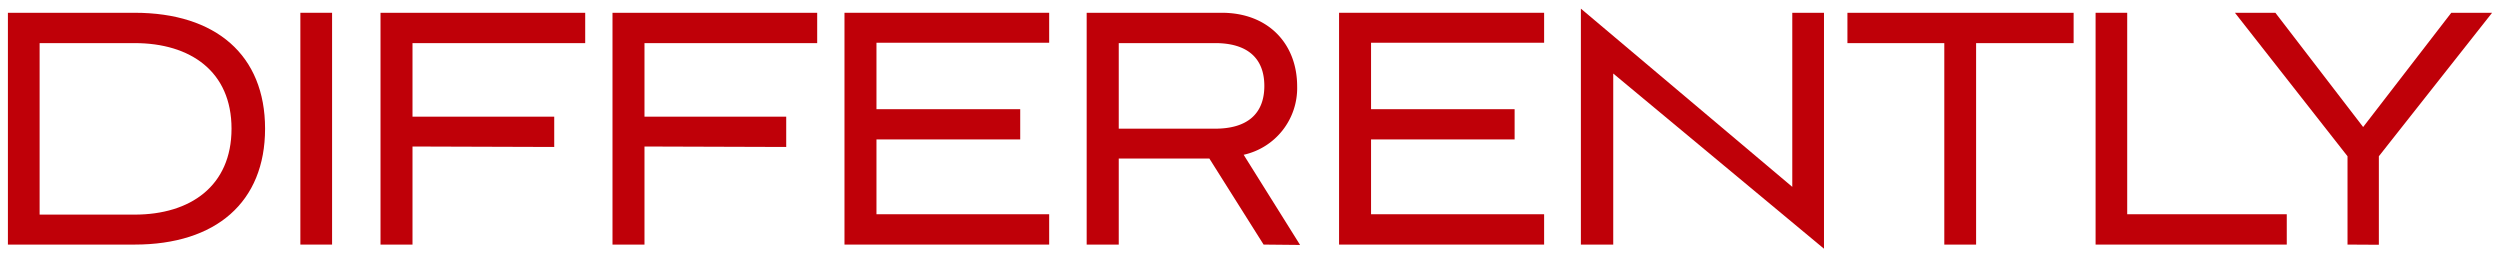
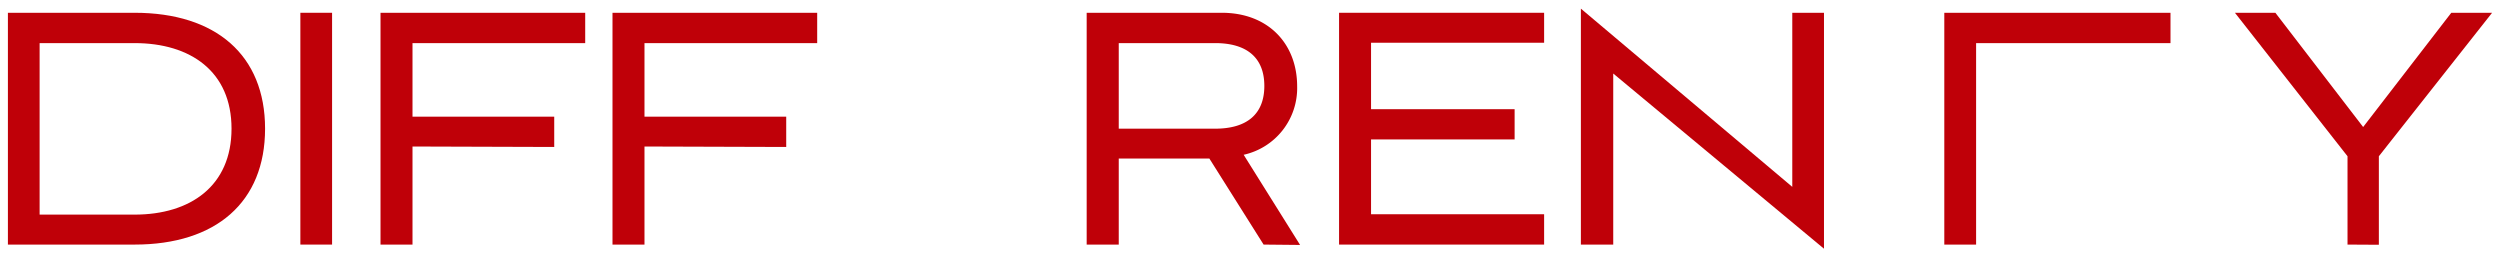
<svg xmlns="http://www.w3.org/2000/svg" width="272" height="28" viewBox="0 0 272 28">
  <defs>
    <style>.a{fill:#bf0008;}</style>
  </defs>
  <path class="a" d="M.86,26.61V1.39H14.65C23.49,1.39,28.84,6,28.84,14S23.49,26.61,14.65,26.61Zm13.79-3.26c6.06,0,10.54-3.11,10.54-9.35S20.71,4.69,14.65,4.69H4.31V23.35Z" />
  <path class="a" d="M32.68,26.61V1.39h3.45V26.61Z" />
  <path class="a" d="M44.88,15.94V26.61H41.4V1.39H63.67v3.3H44.88v8H60.3v3.3Z" />
  <path class="a" d="M70.12,15.94V26.61H66.64V1.39H88.91v3.3H70.12v8H85.54v3.3Z" />
-   <path class="a" d="M91.88,26.61V1.39h22.27V4.65H95.36v7.23H111v3.29H95.36v8.14h18.79v3.3Z" />
  <path class="a" d="M137.48,26.61l-5.9-9.36h-9.86v9.36h-3.49V1.39h14.7c5.07,0,8.2,3.39,8.2,8a7.43,7.43,0,0,1-5.82,7.45l6.14,9.81ZM121.72,4.69V14h10.49c3.45,0,5.35-1.58,5.35-4.65s-1.9-4.66-5.35-4.66Z" />
  <path class="a" d="M145.69,26.61V1.39H168V4.65H149.17v7.23h15.62v3.29H149.17v8.14H168v3.3Z" />
  <path class="a" d="M175.52,8V26.61H172V.94l23,19.39V1.39h3.45V27.06Z" />
-   <path class="a" d="M211.54,26.61V4.69H201V1.39h24.61v3.3H215V26.61Z" />
-   <path class="a" d="M228,26.61V1.39h3.44V23.31h17.36v3.3Z" />
+   <path class="a" d="M211.54,26.61V4.69V1.39h24.61v3.3H215V26.61Z" />
  <path class="a" d="M255.41,26.61V17L243.16,1.39h4.4l9.55,12.43L266.7,1.39h4.44L258.82,17v9.63Z" />
</svg>